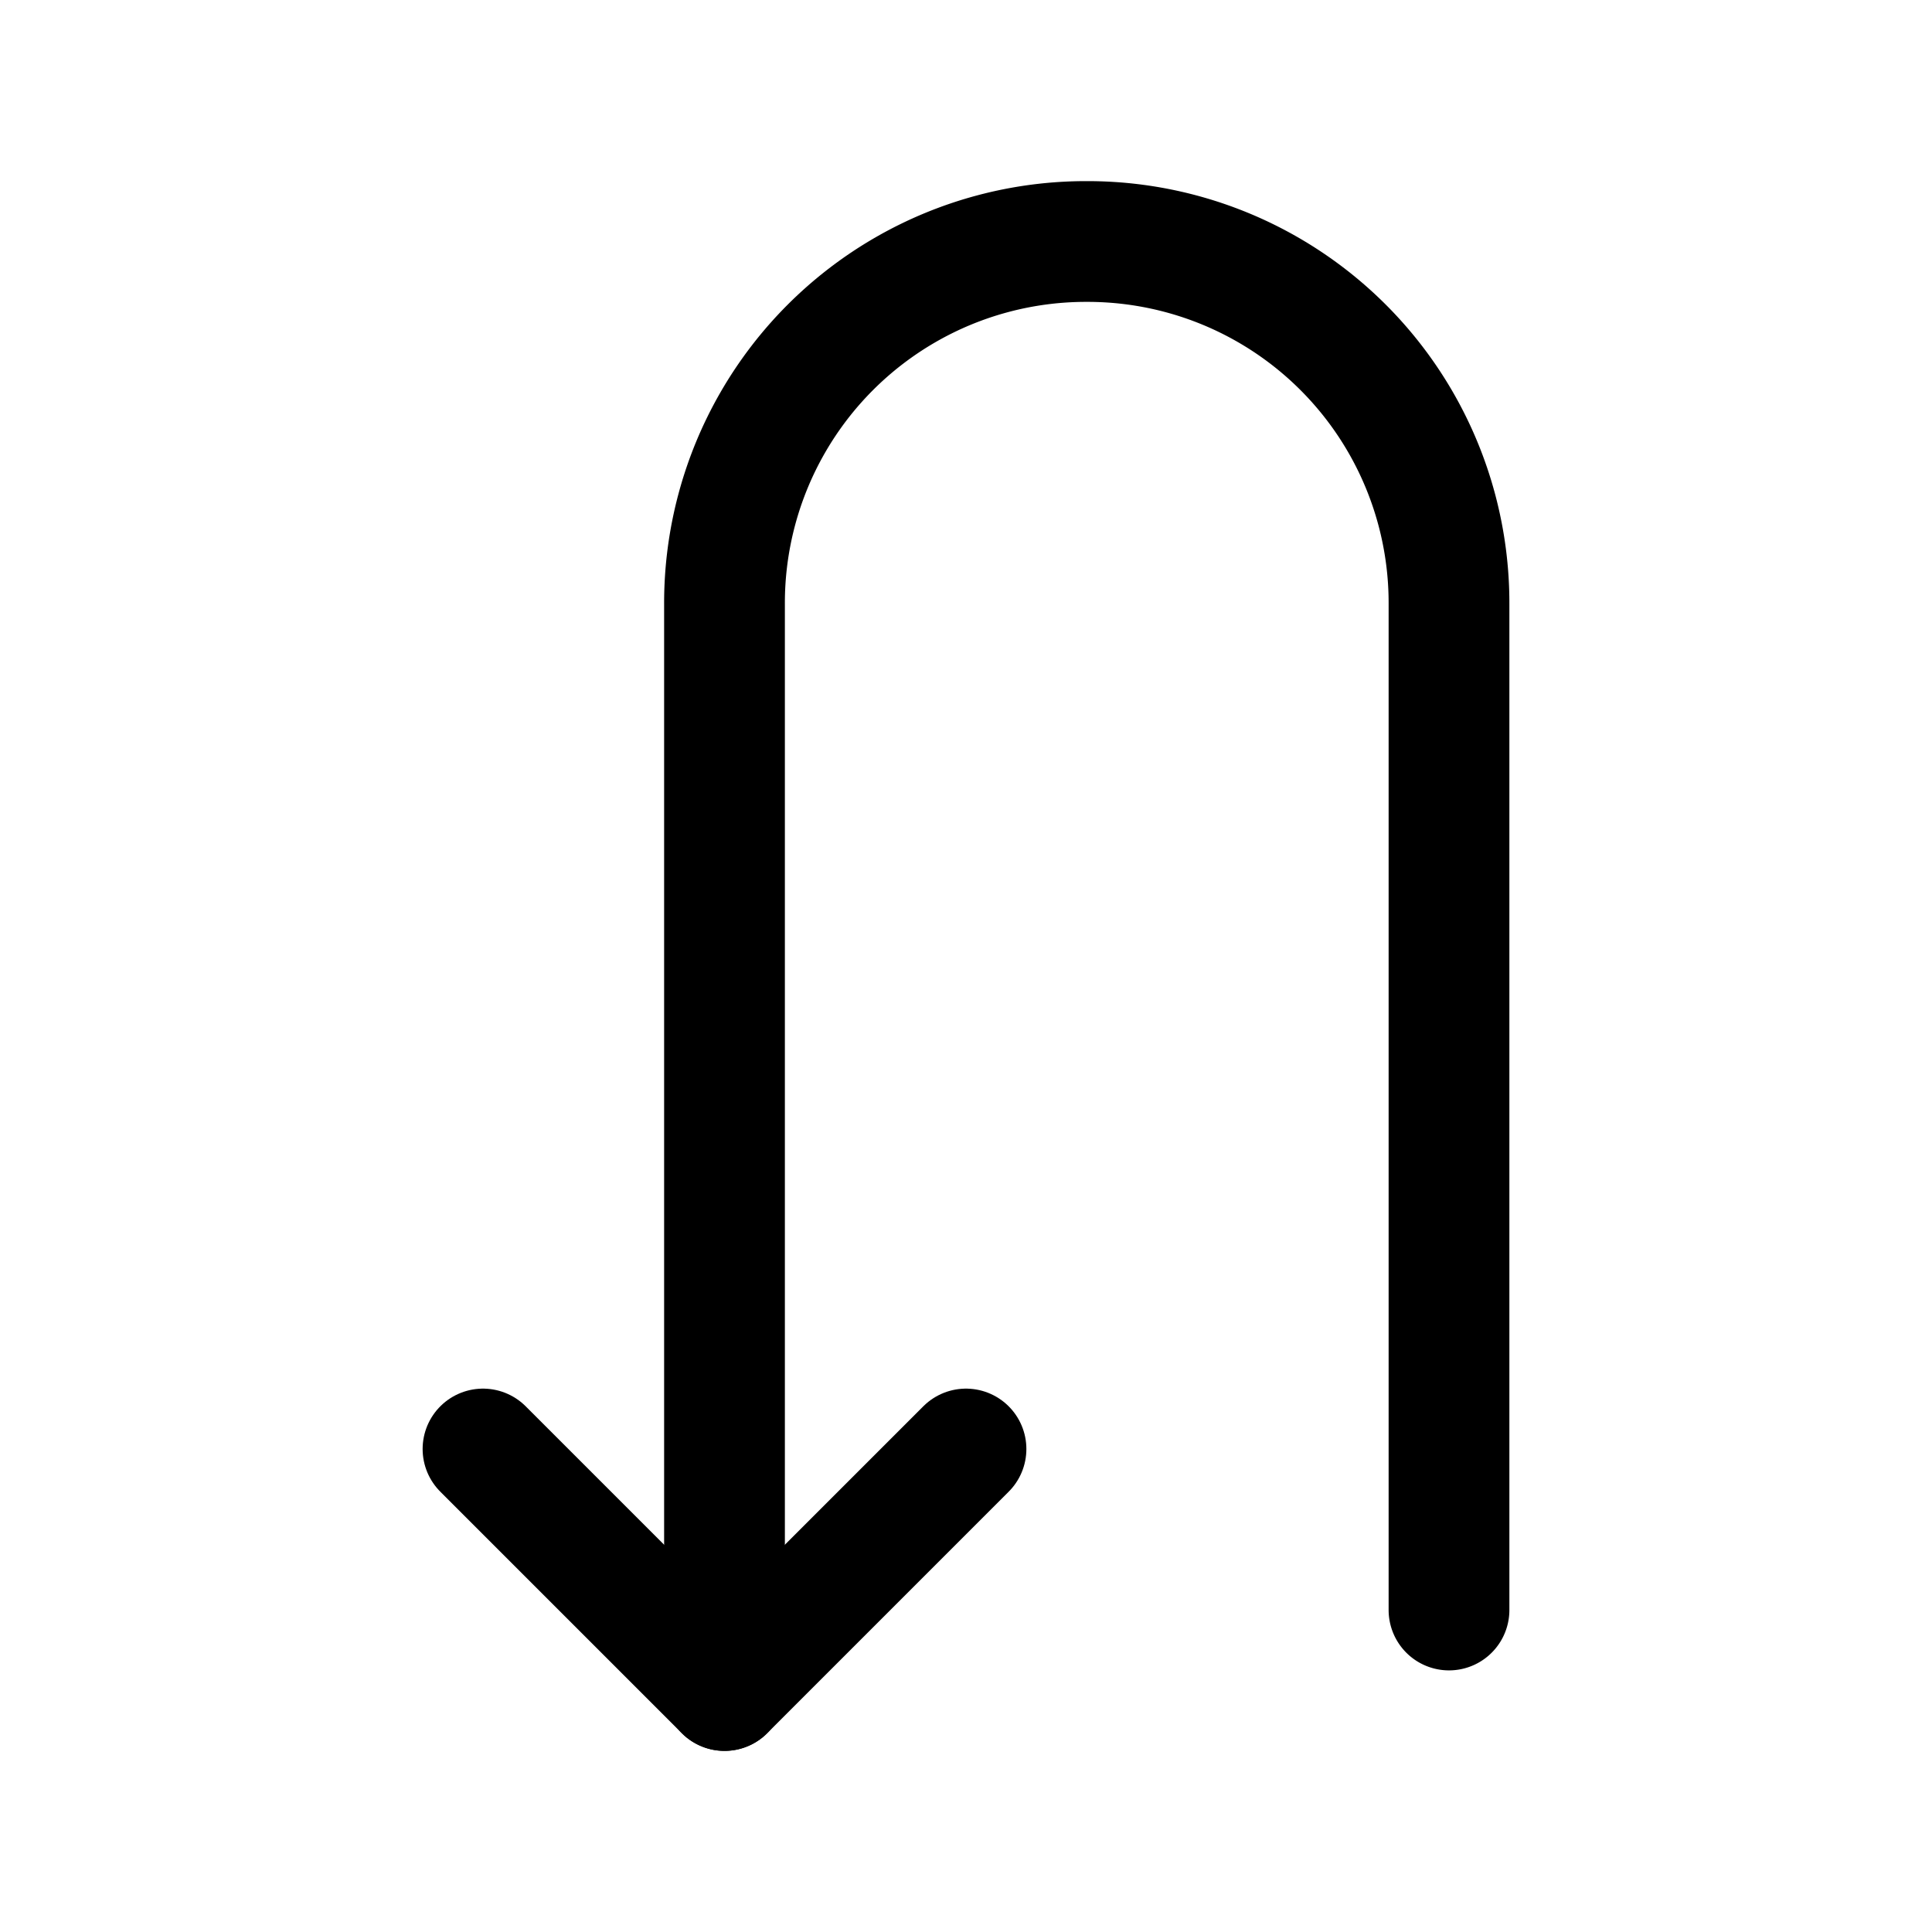
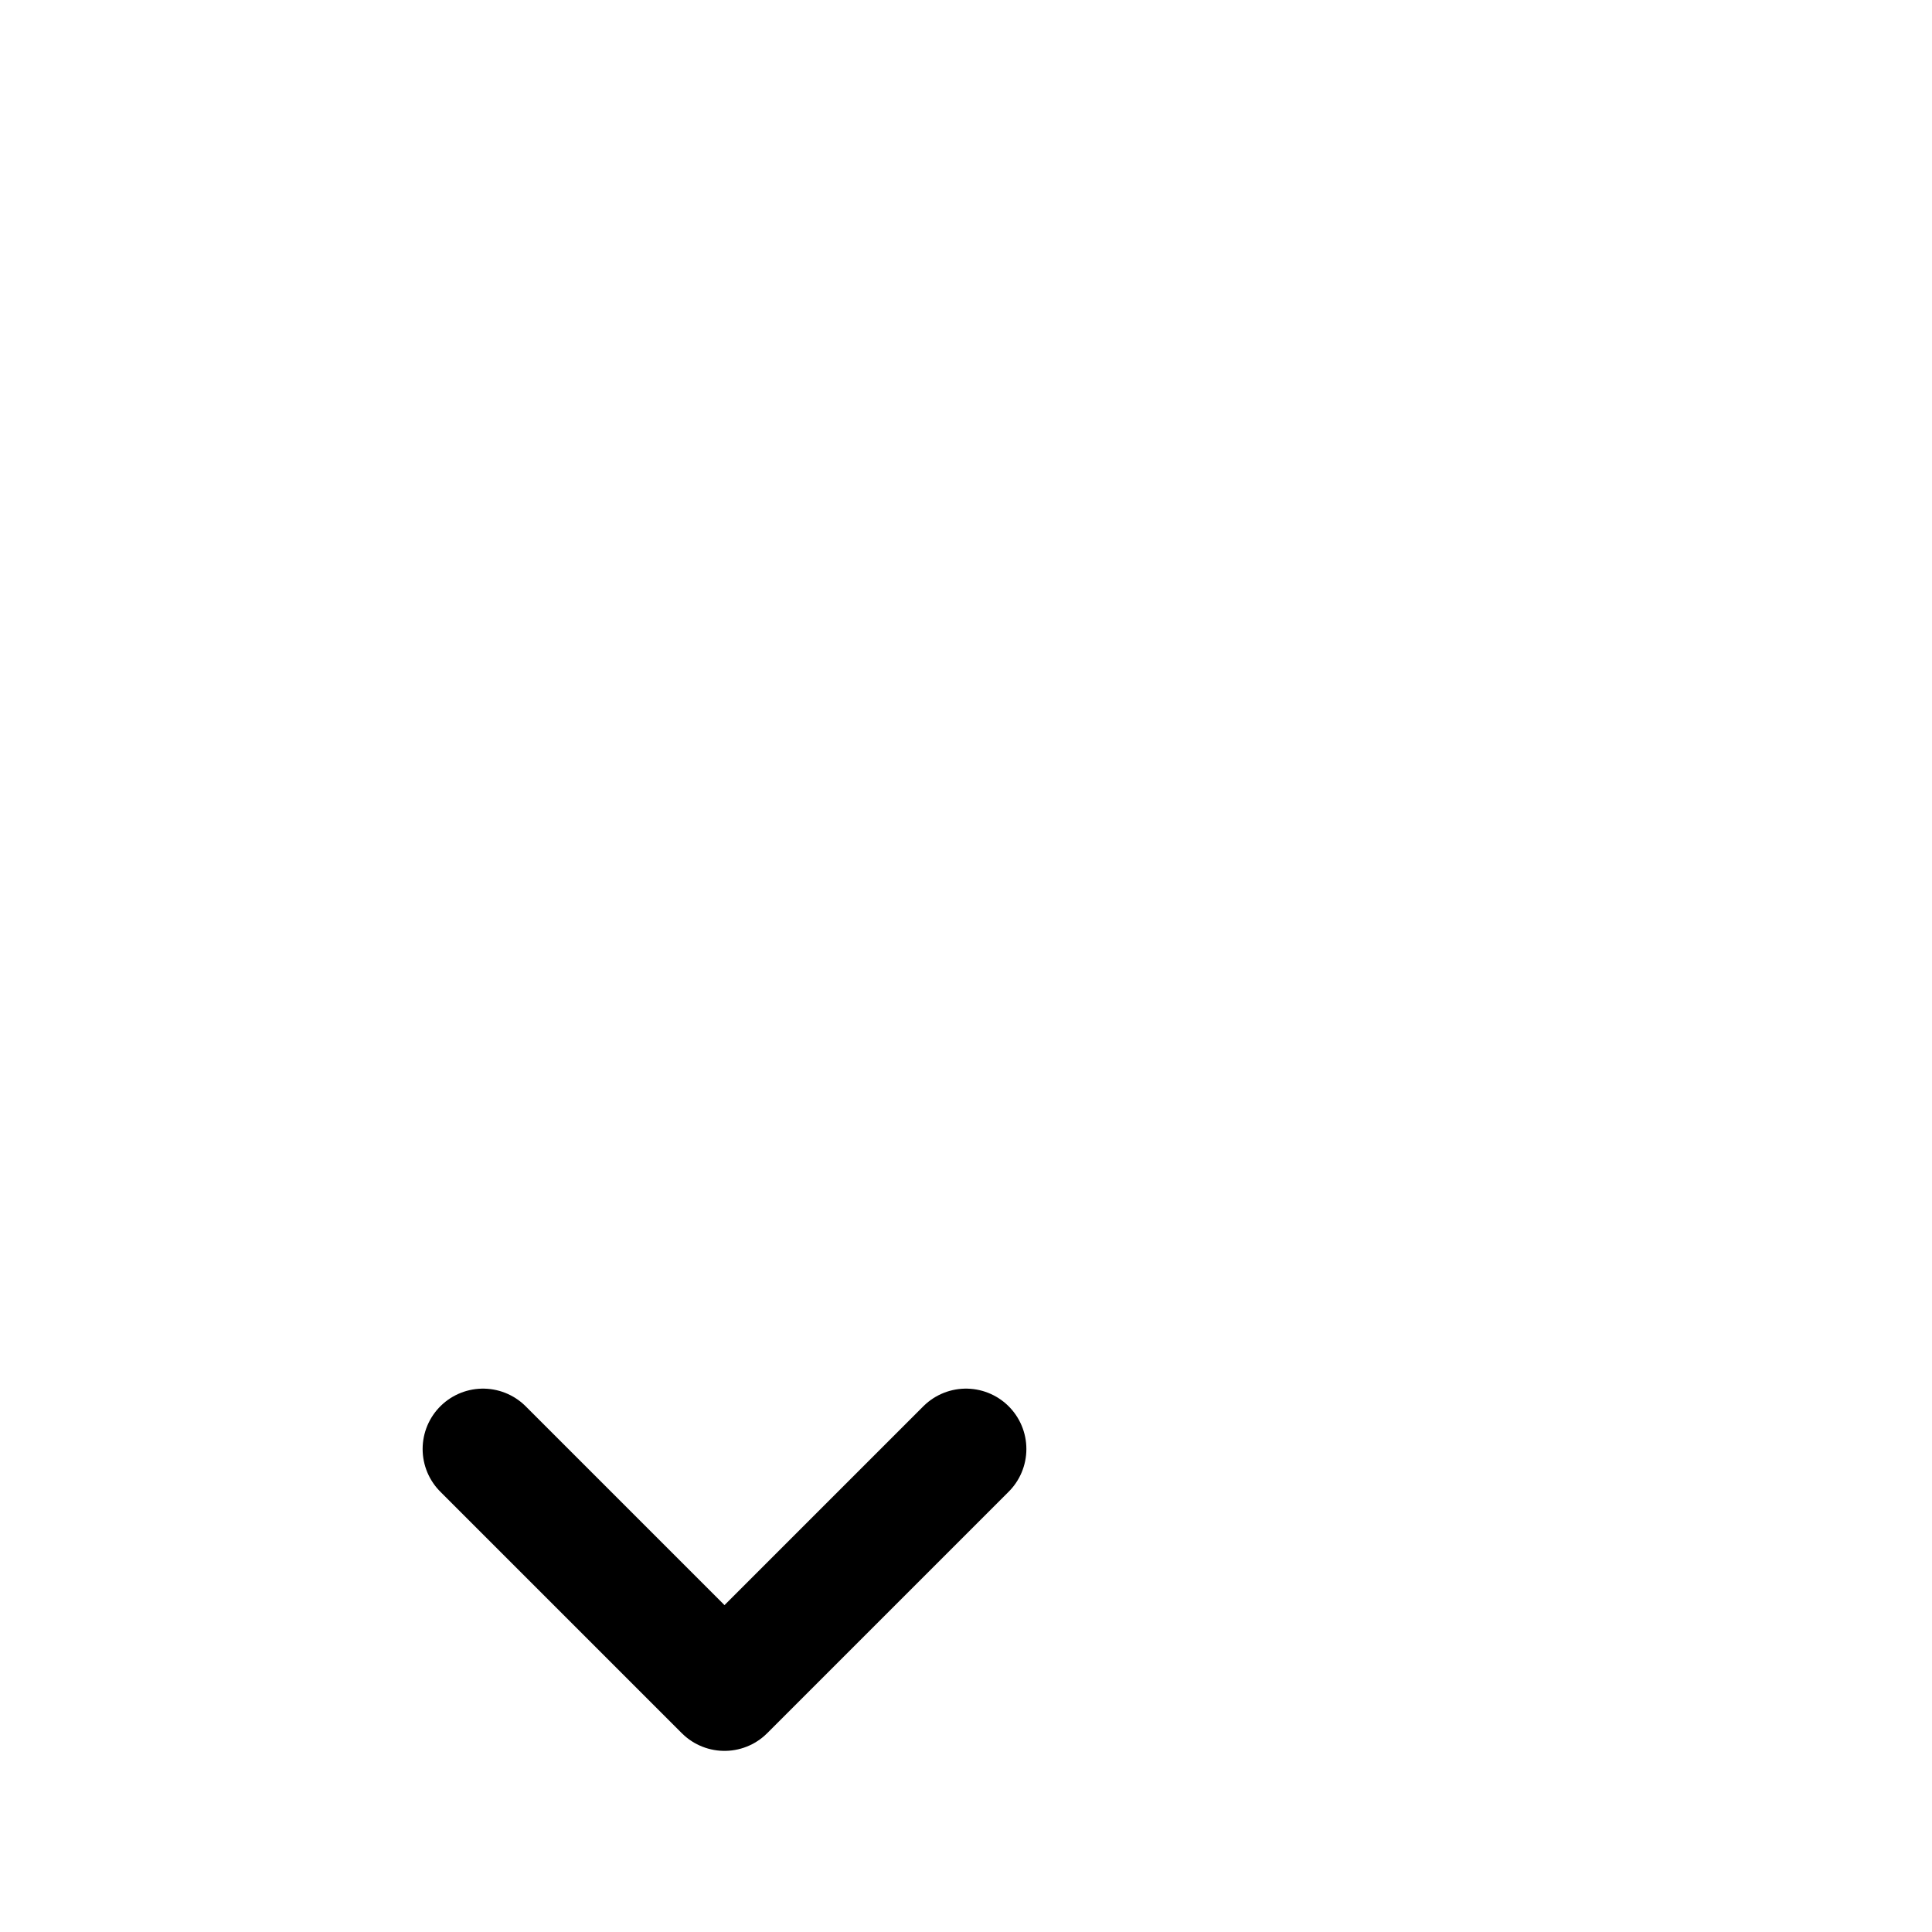
<svg xmlns="http://www.w3.org/2000/svg" fill="#000000" width="800px" height="800px" viewBox="0 0 24 24" id="turn-around-down-left-direction" class="icon line">
-   <path id="primary" d="M9,21V7.5A4.49,4.49,0,0,1,13.5,3h0A4.49,4.49,0,0,1,18,7.5V20" style="fill: none; stroke: rgb(0, 0, 0); stroke-linecap: round; stroke-linejoin: round; stroke-width: 1.5;" />
  <polyline id="primary-2" data-name="primary" points="12 18 9 21 6 18" style="fill: none; stroke: rgb(0, 0, 0); stroke-linecap: round; stroke-linejoin: round; stroke-width: 1.5;" />
</svg>